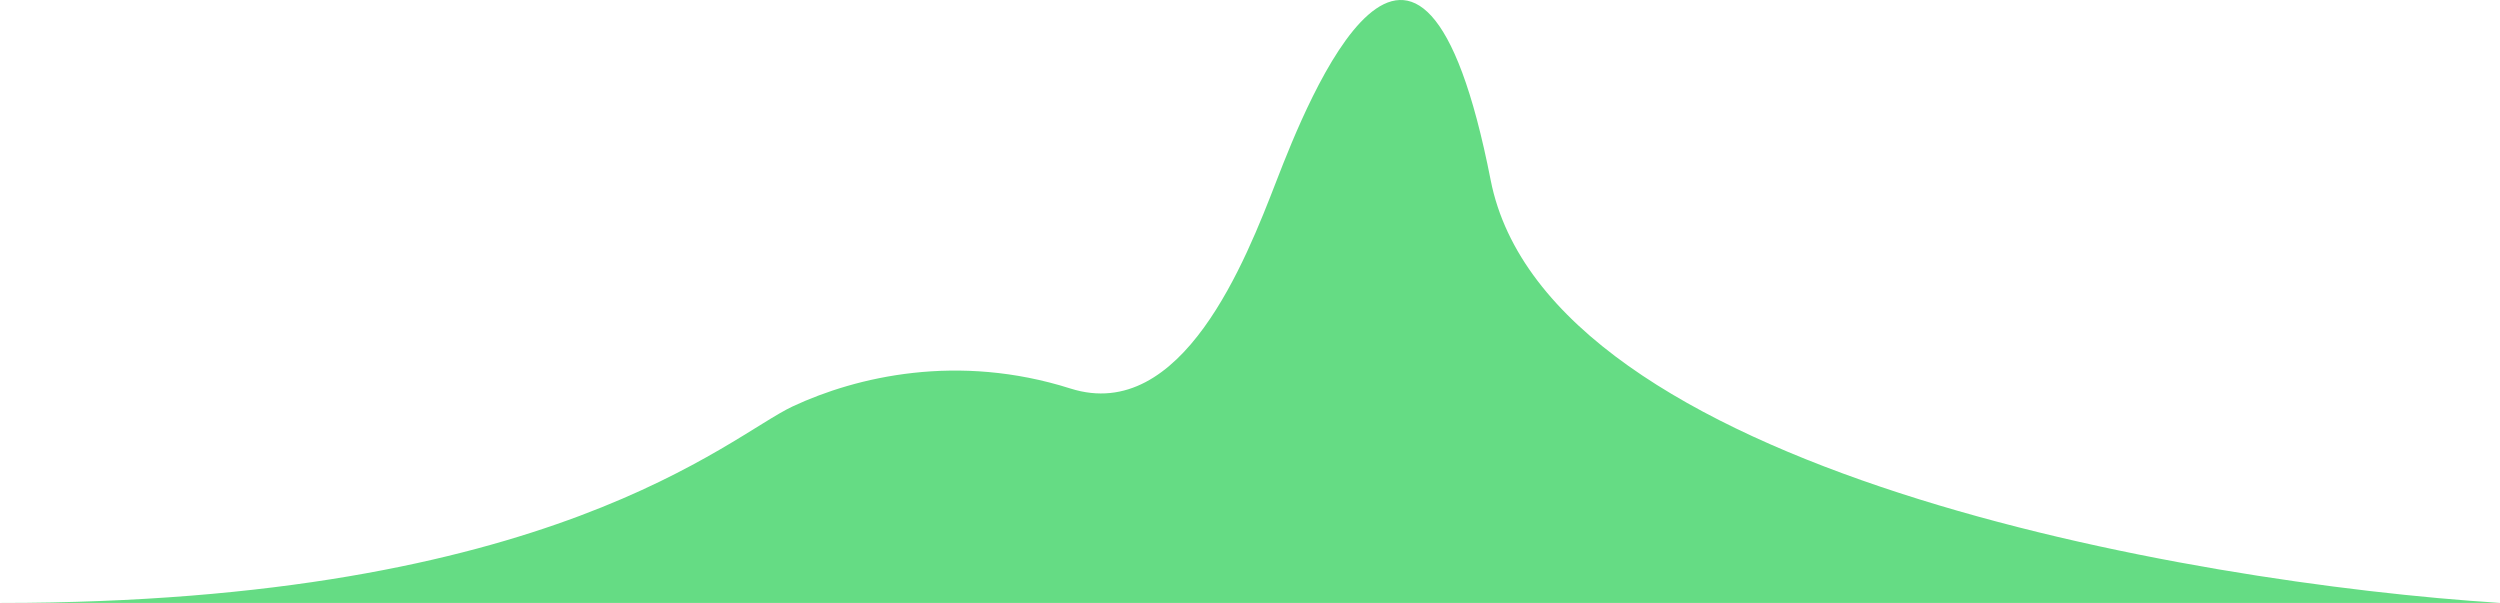
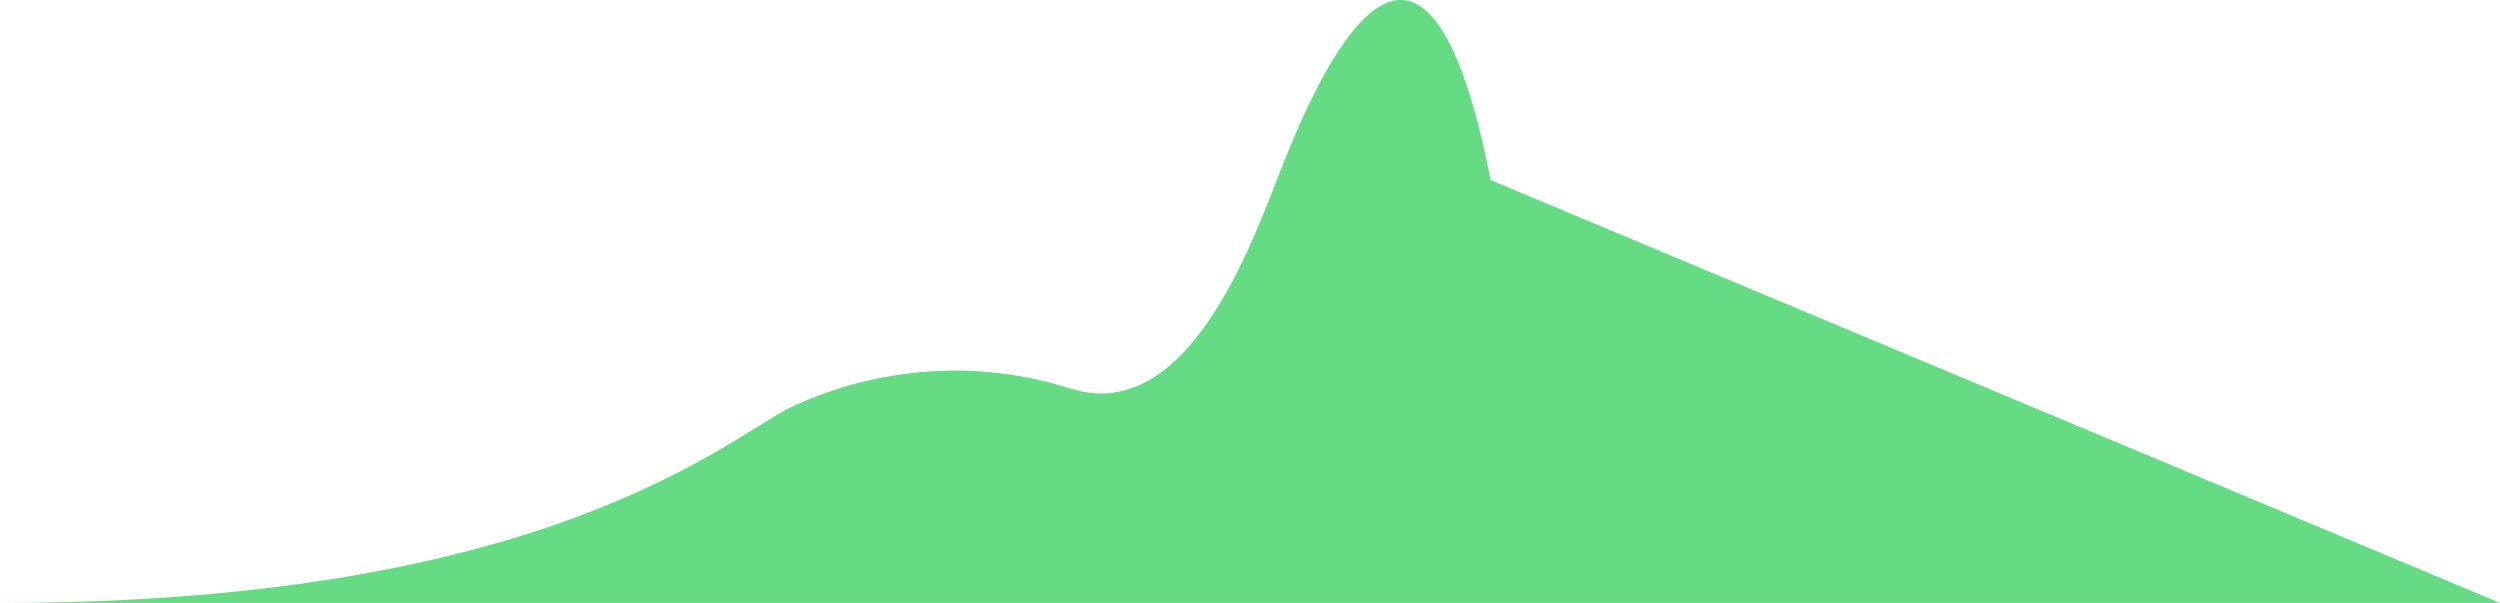
<svg xmlns="http://www.w3.org/2000/svg" width="1103" height="266" viewBox="0 0 1103 266" fill="none">
-   <path d="M1103 266H349.763H0.459C243.813 266 321.62 192.431 349.763 179.293C377.906 166.156 422.603 155.646 472.267 171.411C521.598 187.07 549.696 114.589 563.049 80.141L563.318 79.449C576.562 45.292 626.226 -80.827 657.68 79.449C682.843 207.67 965.044 257.242 1103 266Z" fill="#65DC84" />
+   <path d="M1103 266H349.763H0.459C243.813 266 321.62 192.431 349.763 179.293C377.906 166.156 422.603 155.646 472.267 171.411C521.598 187.07 549.696 114.589 563.049 80.141L563.318 79.449C576.562 45.292 626.226 -80.827 657.68 79.449Z" fill="#65DC84" />
</svg>